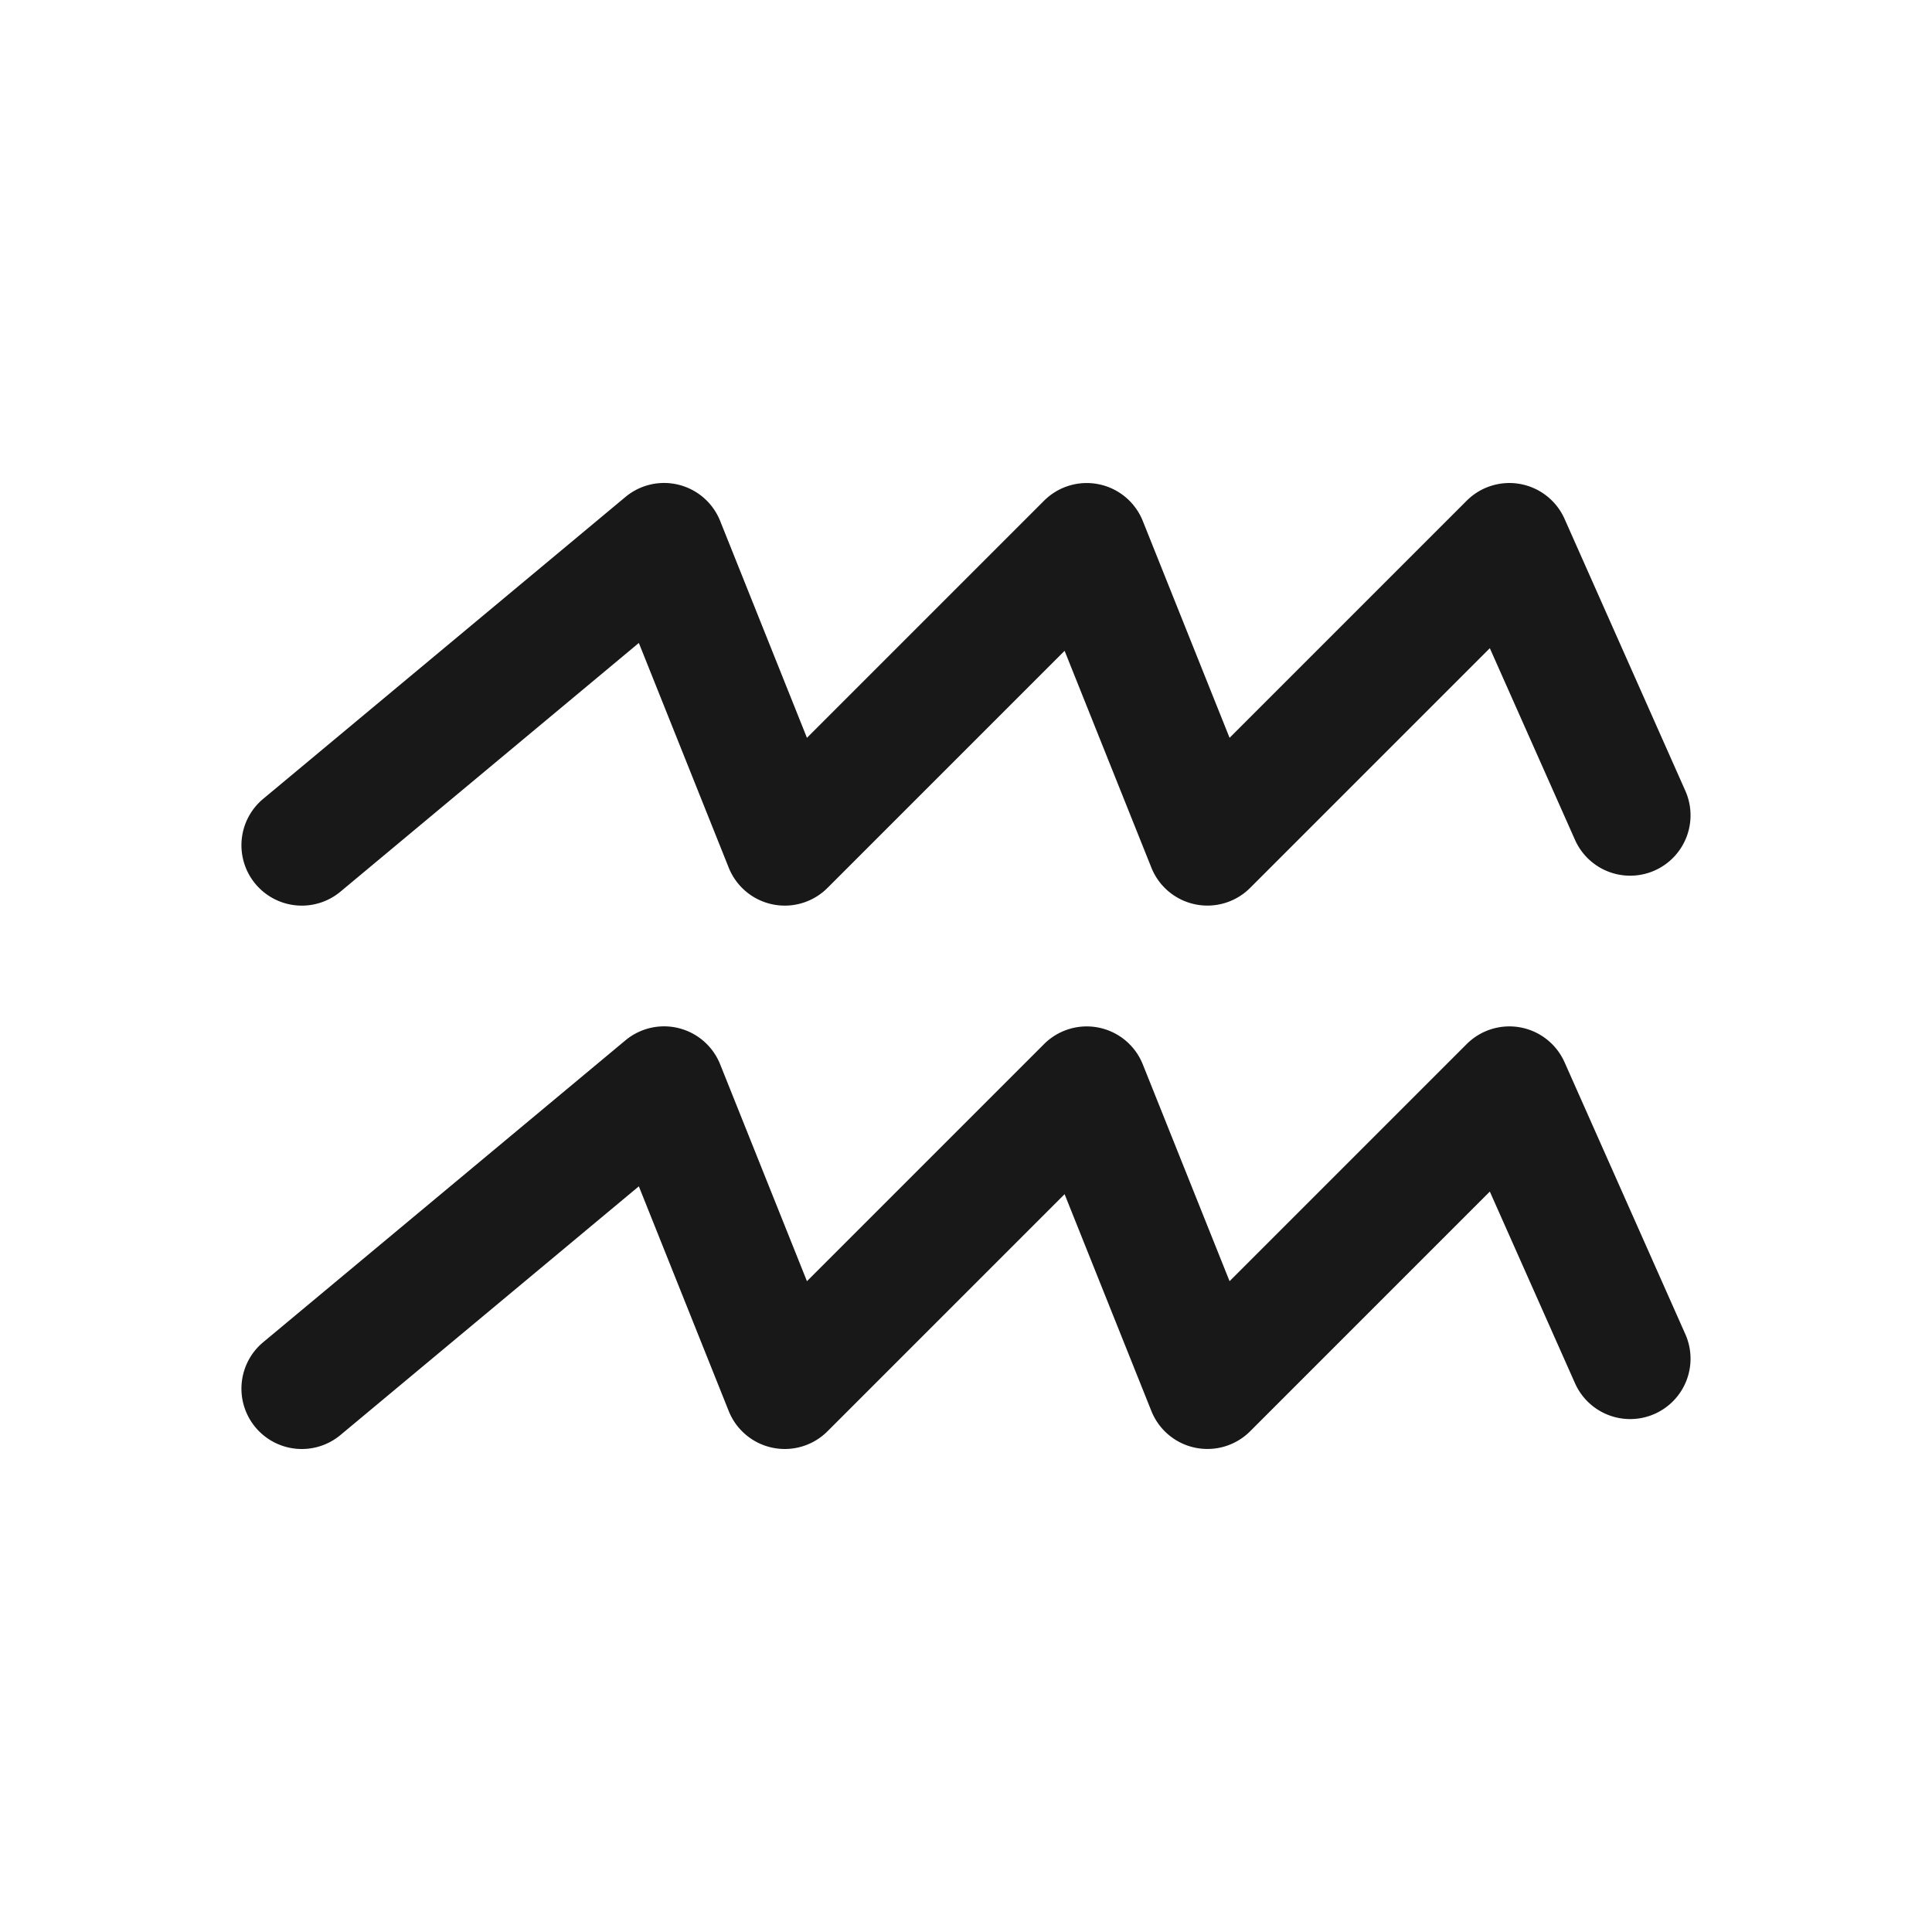
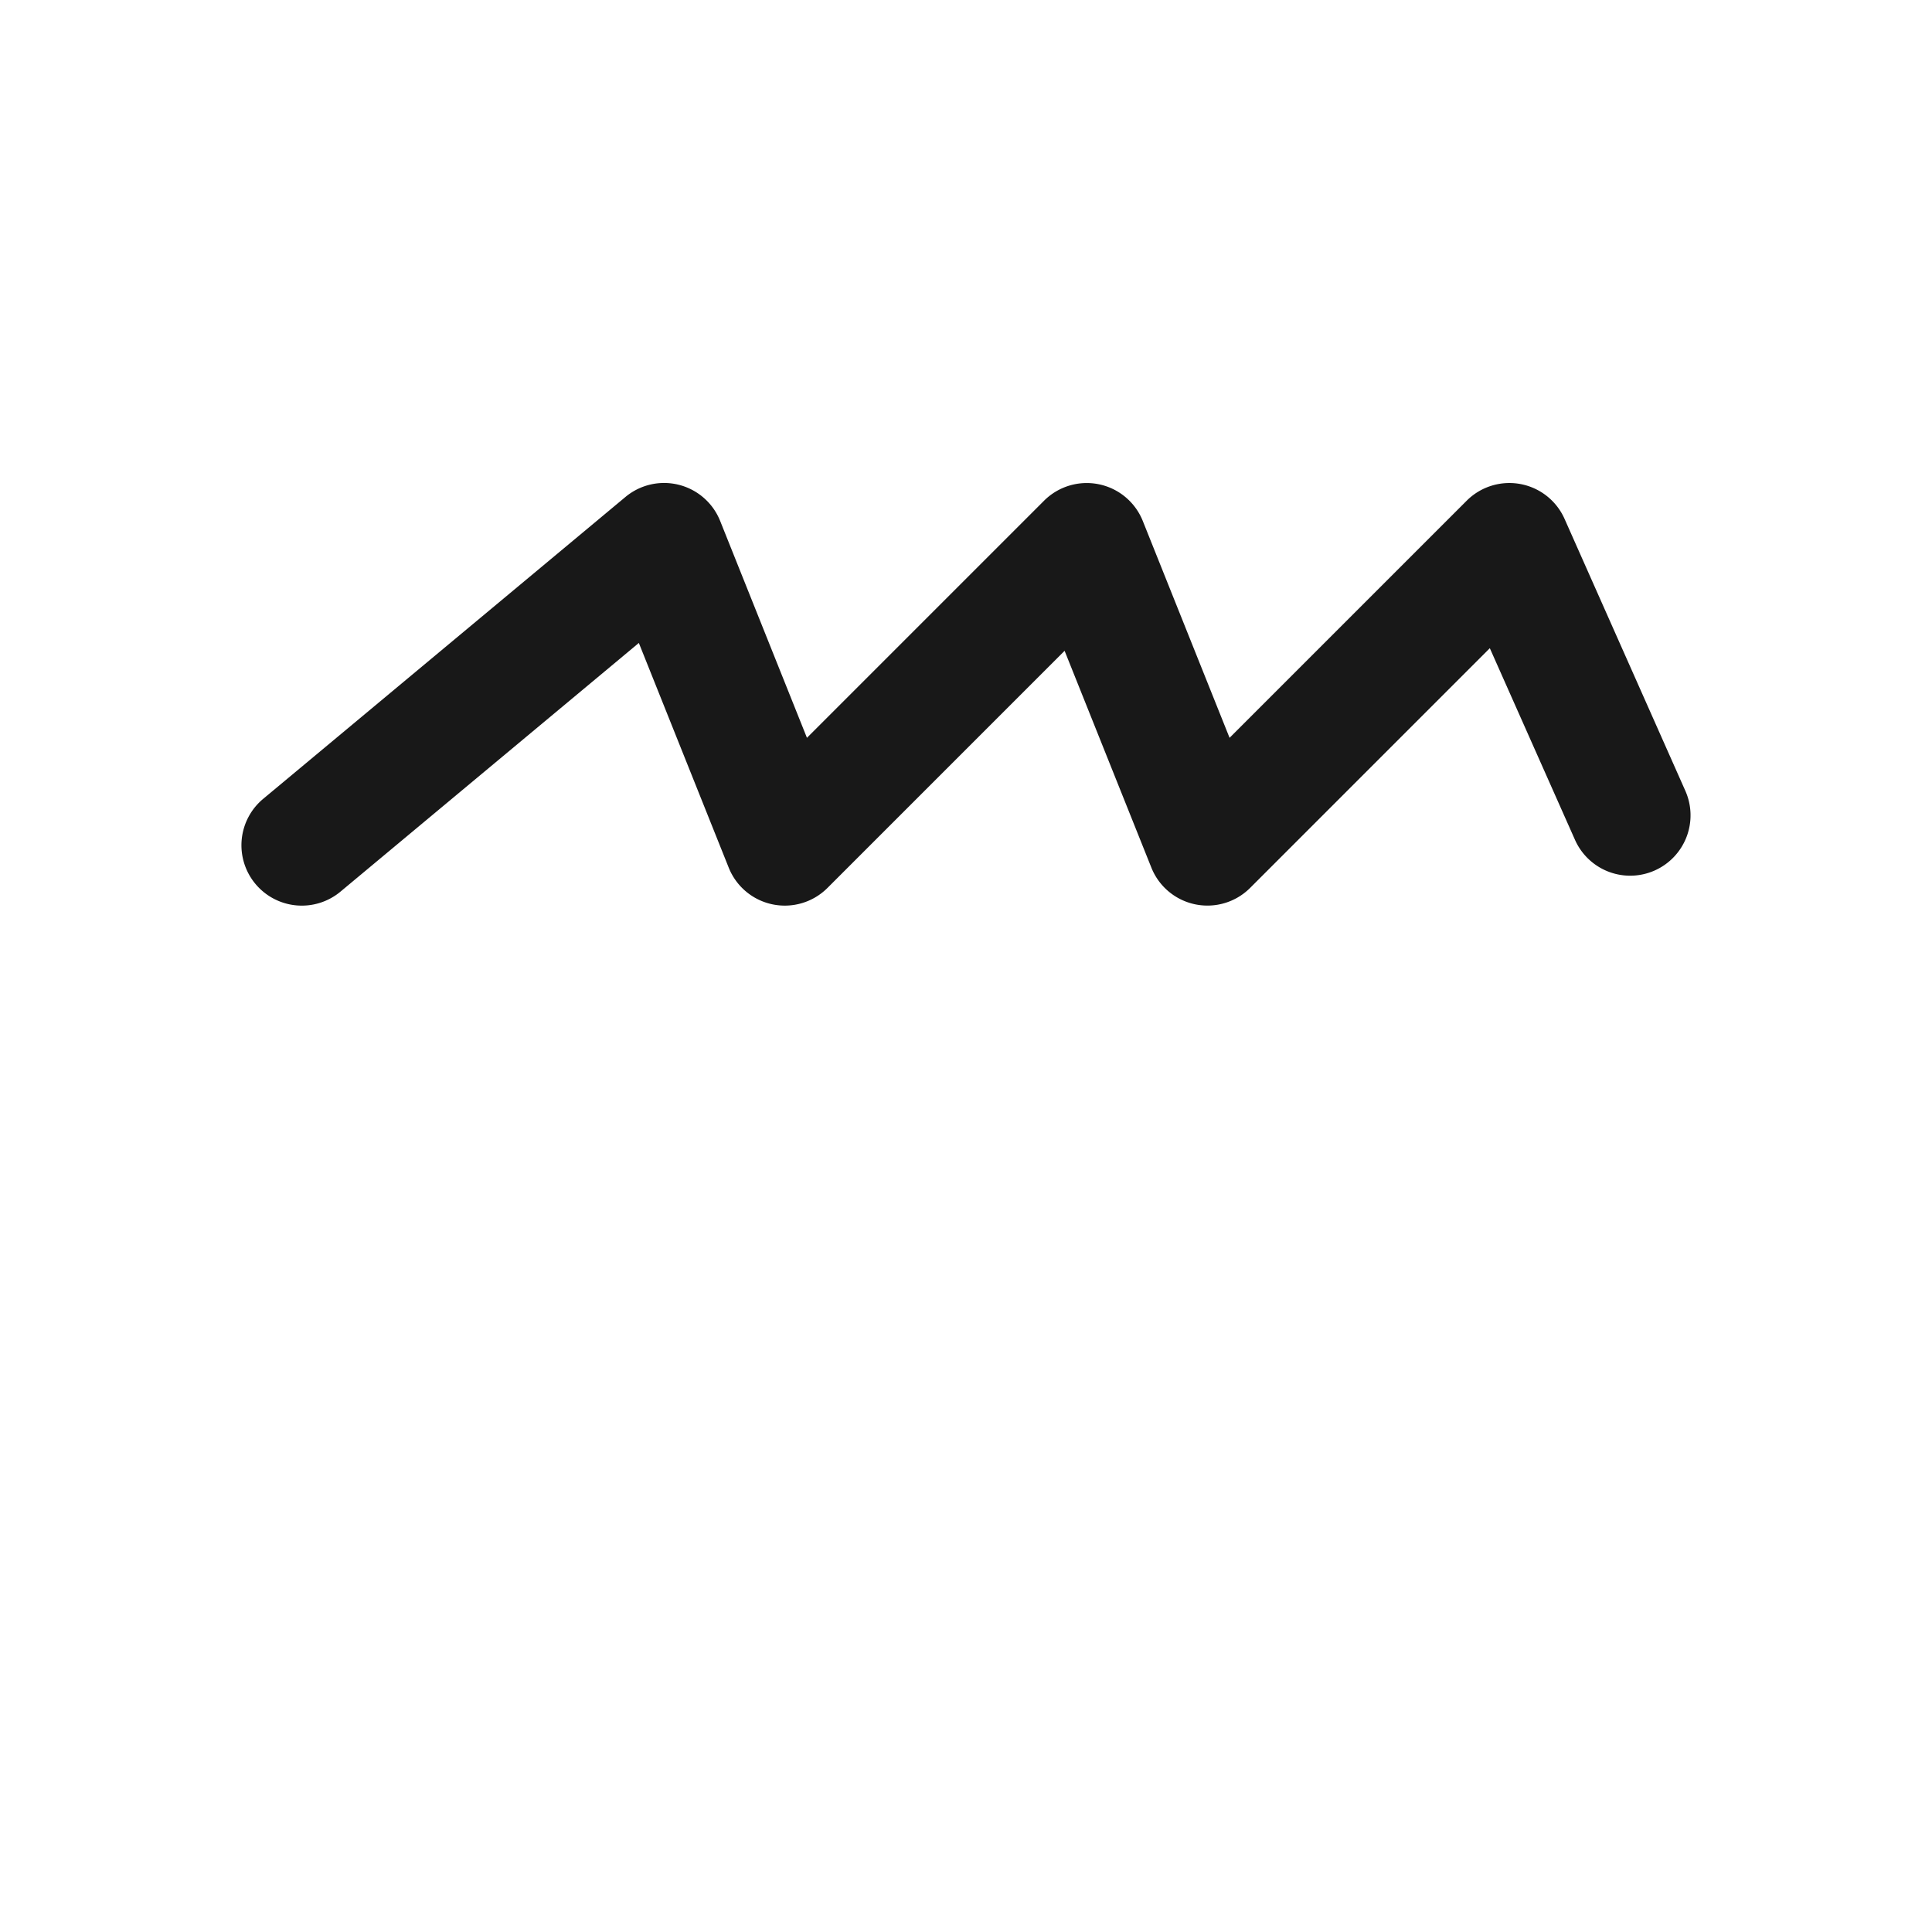
<svg xmlns="http://www.w3.org/2000/svg" id="Layer" viewBox="0 0 512 512">
  <defs>
    <style>.cls-1{fill:#181818;}</style>
  </defs>
  <path class="cls-1" d="M414.62,137.5a16,16,0,0,0-25.93-4.81l-62.84,62.84-23-57.47a16,16,0,0,0-26.16-5.37l-62.84,62.84-23-57.47a16,16,0,0,0-25.1-6.36l-96,80a16,16,0,0,0,20.47,24.6l79.08-65.91,23.82,59.55a16,16,0,0,0,26.17,5.37l62.84-62.84,23,57.47a16,16,0,0,0,26.16,5.37l63.53-63.53,22.54,50.72a16,16,0,1,0,29.24-13Z" />
-   <path class="cls-1" d="M414.62,281.5a16,16,0,0,0-25.93-4.81l-62.84,62.84-23-57.47a16,16,0,0,0-26.16-5.37l-62.84,62.84-23-57.47a16,16,0,0,0-25.1-6.36l-96,80a16,16,0,0,0,20.47,24.6l79.08-65.91,23.82,59.55a16,16,0,0,0,26.17,5.37l62.84-62.84,23,57.47a16,16,0,0,0,26.16,5.37l63.53-63.53,22.54,50.72a16,16,0,1,0,29.24-13Z" />
</svg>